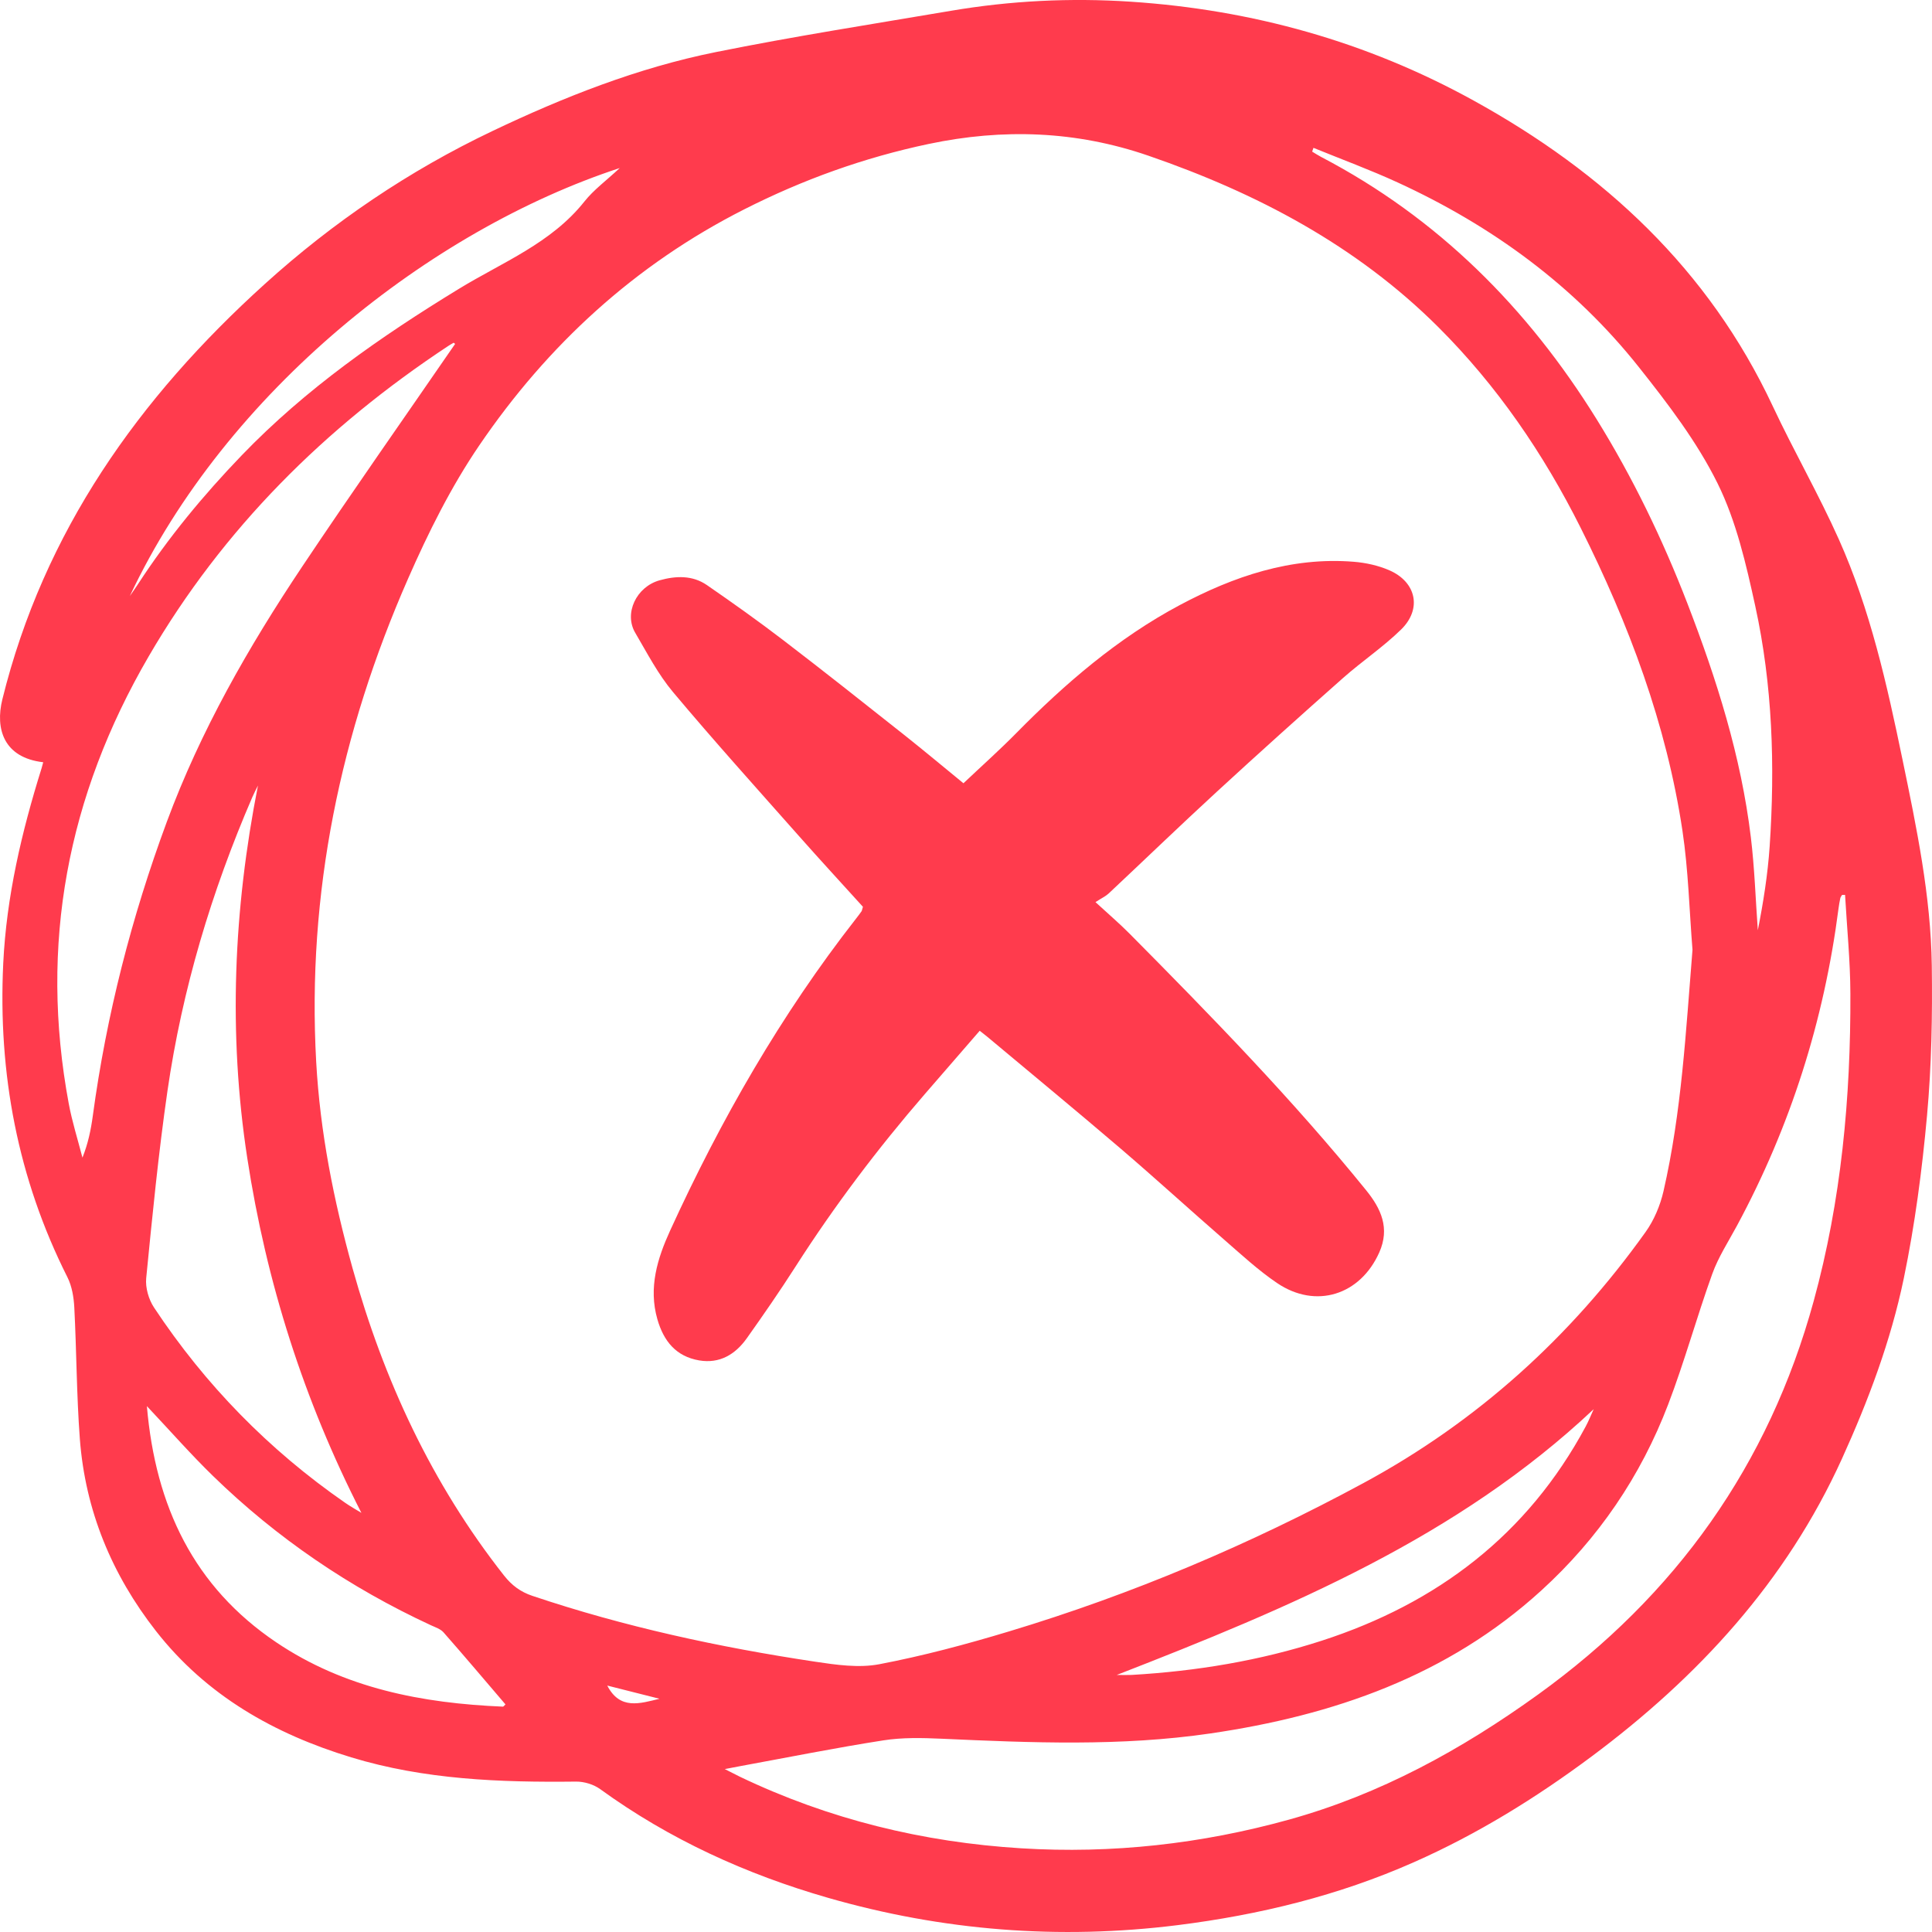
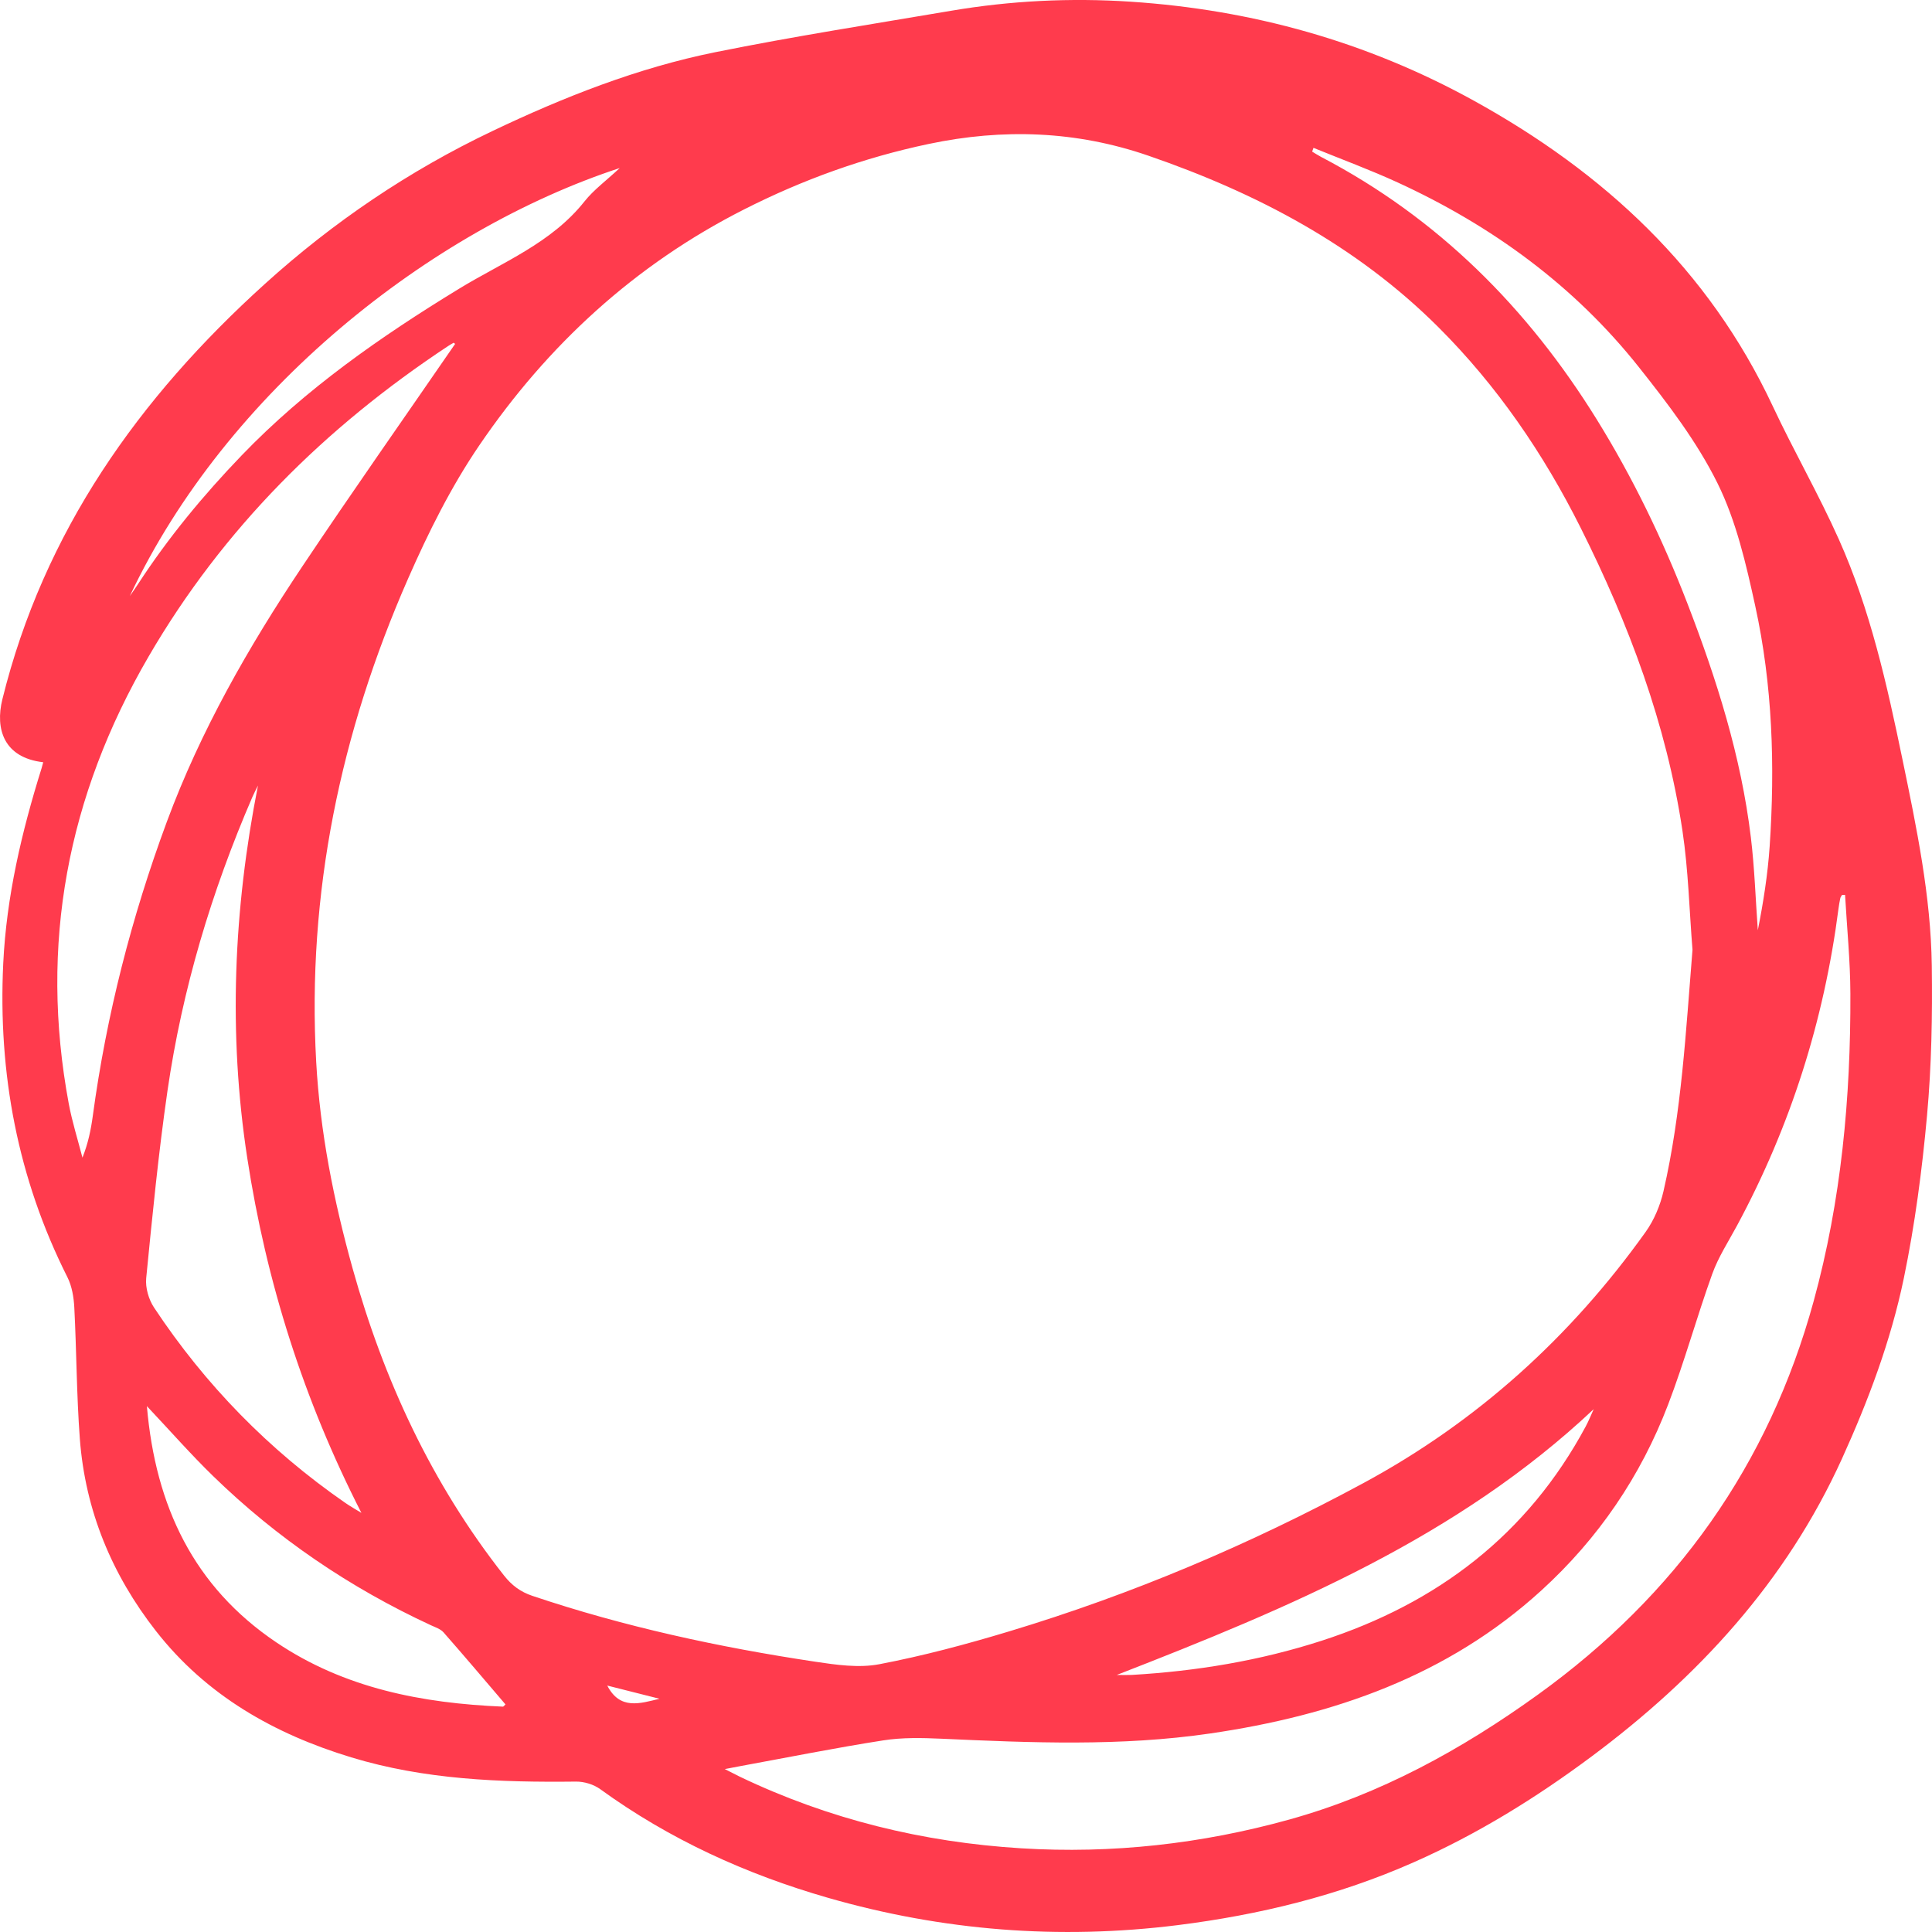
<svg xmlns="http://www.w3.org/2000/svg" width="65" height="65" viewBox="0 0 65 65" fill="none">
  <path fill-rule="evenodd" clip-rule="evenodd" d="M1.454 25.645C0.125 25.491 -0.166 24.523 0.079 23.53C1.474 17.883 4.668 13.39 8.914 9.55C11.217 7.467 13.762 5.745 16.56 4.412C18.97 3.263 21.457 2.282 24.08 1.753C26.703 1.224 29.349 0.812 31.988 0.364C33.992 0.023 36.016 -0.077 38.042 0.057C42.123 0.327 45.978 1.398 49.573 3.38C53.964 5.801 57.486 9.059 59.645 13.67C60.352 15.178 61.187 16.628 61.867 18.148C62.924 20.512 63.485 23.031 64.008 25.558C64.482 27.848 64.961 30.141 64.993 32.487C65.016 34.167 64.985 35.856 64.833 37.528C64.667 39.363 64.425 41.202 64.052 43.005C63.616 45.107 62.859 47.12 61.969 49.081C60.093 53.209 57.142 56.415 53.547 59.095C51.676 60.489 49.705 61.707 47.571 62.651C45.034 63.775 42.37 64.424 39.621 64.769C35.634 65.268 31.707 64.957 27.858 63.85C25.11 63.06 22.524 61.885 20.192 60.193C19.973 60.034 19.652 59.937 19.381 59.94C16.825 59.969 14.285 59.875 11.816 59.124C9.222 58.335 6.943 57.043 5.247 54.874C3.762 52.975 2.868 50.819 2.686 48.407C2.576 46.938 2.576 45.462 2.5 43.99C2.482 43.646 2.421 43.275 2.269 42.972C0.594 39.645 -0.069 36.111 0.109 32.412C0.217 30.166 0.728 27.992 1.397 25.853C1.415 25.797 1.428 25.74 1.454 25.645ZM56.942 31.955C56.835 30.621 56.803 29.276 56.605 27.955C56.066 24.358 54.8 20.993 53.178 17.755C51.928 15.26 50.367 12.977 48.389 11.004C45.631 8.255 42.278 6.492 38.633 5.237C36.208 4.402 33.749 4.315 31.241 4.844C29.069 5.302 27.011 6.043 25.033 7.046C21.359 8.908 18.42 11.611 16.123 14.987C15.175 16.379 14.409 17.919 13.73 19.466C11.457 24.641 10.323 30.05 10.638 35.725C10.769 38.087 11.226 40.387 11.86 42.664C12.911 46.435 14.526 49.917 16.956 53.005C17.218 53.338 17.511 53.556 17.909 53.69C21.008 54.732 24.191 55.42 27.418 55.905C28.131 56.012 28.89 56.123 29.583 55.991C31.056 55.71 32.514 55.32 33.951 54.886C38.096 53.637 42.061 51.956 45.872 49.896C49.707 47.823 52.842 44.98 55.365 41.448C55.649 41.05 55.856 40.557 55.966 40.078C56.578 37.41 56.719 34.686 56.942 31.955ZM62.075 30.107C62.041 30.107 62.008 30.108 61.974 30.108C61.953 30.146 61.922 30.181 61.914 30.221C61.889 30.337 61.87 30.455 61.854 30.573C61.367 34.336 60.241 37.894 58.439 41.236C58.151 41.771 57.812 42.291 57.608 42.857C57.084 44.312 56.675 45.809 56.123 47.252C55.2 49.667 53.774 51.762 51.858 53.508C48.699 56.389 44.86 57.714 40.721 58.32C37.713 58.761 34.69 58.634 31.668 58.497C31.019 58.468 30.356 58.453 29.718 58.553C28.115 58.803 26.524 59.123 24.928 59.415C24.783 59.441 24.638 59.471 24.385 59.519C24.633 59.645 24.763 59.713 24.895 59.777C27.889 61.209 31.05 61.98 34.356 62.184C37.416 62.373 40.425 62.036 43.371 61.218C46.433 60.368 49.17 58.868 51.746 57.011C56.384 53.667 59.506 49.291 61.019 43.775C61.949 40.388 62.267 36.923 62.254 33.425C62.25 32.319 62.138 31.213 62.075 30.107ZM15.312 11.57C15.295 11.557 15.279 11.544 15.262 11.531C15.199 11.568 15.135 11.604 15.074 11.644C10.941 14.377 7.51 17.774 4.999 22.089C2.266 26.788 1.317 31.78 2.313 37.13C2.427 37.743 2.618 38.342 2.774 38.948C2.964 38.471 3.059 38.01 3.122 37.543C3.581 34.151 4.425 30.857 5.613 27.648C6.748 24.584 8.358 21.77 10.164 19.067C11.848 16.547 13.594 14.067 15.312 11.57ZM8.679 26.428C8.614 26.56 8.545 26.689 8.487 26.824C7.116 29.996 6.13 33.284 5.634 36.704C5.332 38.794 5.126 40.898 4.919 43.001C4.887 43.323 5.002 43.719 5.183 43.992C6.903 46.59 9.046 48.782 11.61 50.558C11.786 50.681 11.975 50.786 12.159 50.899C10.22 47.109 8.959 43.134 8.319 38.961C7.675 34.766 7.858 30.593 8.679 26.428ZM44.19 4.974C44.176 5.017 44.161 5.059 44.146 5.101C44.247 5.161 44.345 5.226 44.448 5.28C48.38 7.336 51.392 10.357 53.717 14.105C54.937 16.073 55.937 18.145 56.772 20.305C57.755 22.853 58.576 25.444 58.905 28.166C59.031 29.203 59.064 30.252 59.14 31.296C59.324 30.364 59.474 29.424 59.538 28.48C59.721 25.763 59.636 23.051 59.053 20.387C58.746 18.984 58.416 17.538 57.787 16.265C57.096 14.867 56.119 13.588 55.141 12.356C52.964 9.612 50.196 7.596 47.024 6.139C46.096 5.713 45.136 5.36 44.19 4.974ZM4.942 47.308C5.231 50.687 6.527 53.389 9.294 55.254C11.592 56.803 14.206 57.304 16.921 57.418C16.94 57.419 16.961 57.384 17.006 57.343C16.314 56.534 15.626 55.719 14.922 54.919C14.82 54.804 14.646 54.748 14.498 54.68C11.771 53.417 9.317 51.751 7.164 49.655C6.421 48.932 5.736 48.151 4.942 47.308ZM37.572 56.352C37.811 56.352 37.943 56.358 38.074 56.351C40.251 56.225 42.386 55.873 44.467 55.2C48.355 53.941 51.391 51.636 53.347 47.996C53.449 47.807 53.528 47.605 53.618 47.41C49.038 51.722 43.405 54.083 37.572 56.352ZM4.367 20.055C4.458 19.924 4.55 19.794 4.637 19.661C5.655 18.095 6.839 16.664 8.131 15.321C10.286 13.082 12.807 11.325 15.445 9.714C16.907 8.821 18.547 8.184 19.663 6.778C19.973 6.387 20.392 6.082 20.851 5.653C14.488 7.74 7.619 13.15 4.367 20.055ZM20.431 56.709C20.857 57.538 21.532 57.312 22.188 57.153C21.614 57.008 21.04 56.863 20.431 56.709Z" fill="#FF3B4D" />
-   <path fill-rule="evenodd" clip-rule="evenodd" d="M32.961 34.679C32.335 35.401 31.722 36.106 31.111 36.813C29.53 38.64 28.078 40.563 26.774 42.599C26.247 43.423 25.691 44.228 25.125 45.025C24.739 45.568 24.212 45.887 23.521 45.769C22.746 45.636 22.329 45.124 22.117 44.386C21.811 43.32 22.119 42.336 22.546 41.401C24.248 37.679 26.27 34.143 28.797 30.911C28.861 30.829 28.925 30.746 28.984 30.661C29 30.638 29.003 30.605 29.032 30.508C28.329 29.731 27.593 28.934 26.875 28.122C25.454 26.517 24.019 24.925 22.642 23.283C22.14 22.684 21.771 21.97 21.372 21.29C20.986 20.636 21.407 19.744 22.19 19.524C22.738 19.371 23.297 19.349 23.784 19.685C24.651 20.283 25.511 20.894 26.348 21.535C27.707 22.575 29.049 23.639 30.391 24.702C31.089 25.255 31.773 25.828 32.414 26.352C33.024 25.775 33.624 25.24 34.187 24.669C35.836 22.994 37.614 21.465 39.689 20.359C41.499 19.394 43.435 18.73 45.546 18.9C45.954 18.933 46.377 19.026 46.75 19.19C47.653 19.588 47.843 20.49 47.14 21.178C46.536 21.769 45.823 22.246 45.188 22.808C43.762 24.07 42.344 25.344 40.942 26.634C39.715 27.762 38.515 28.92 37.299 30.061C37.202 30.152 37.074 30.21 36.856 30.351C37.306 30.765 37.666 31.072 37.998 31.407C40.756 34.189 43.49 36.994 45.96 40.042C46.467 40.667 46.766 41.32 46.405 42.134C45.766 43.573 44.27 44.05 42.965 43.166C42.339 42.743 41.778 42.222 41.206 41.725C40.027 40.699 38.873 39.645 37.686 38.629C36.204 37.362 34.698 36.121 33.203 34.87C33.136 34.814 33.067 34.763 32.961 34.679Z" fill="#FF3B4D" />
</svg>